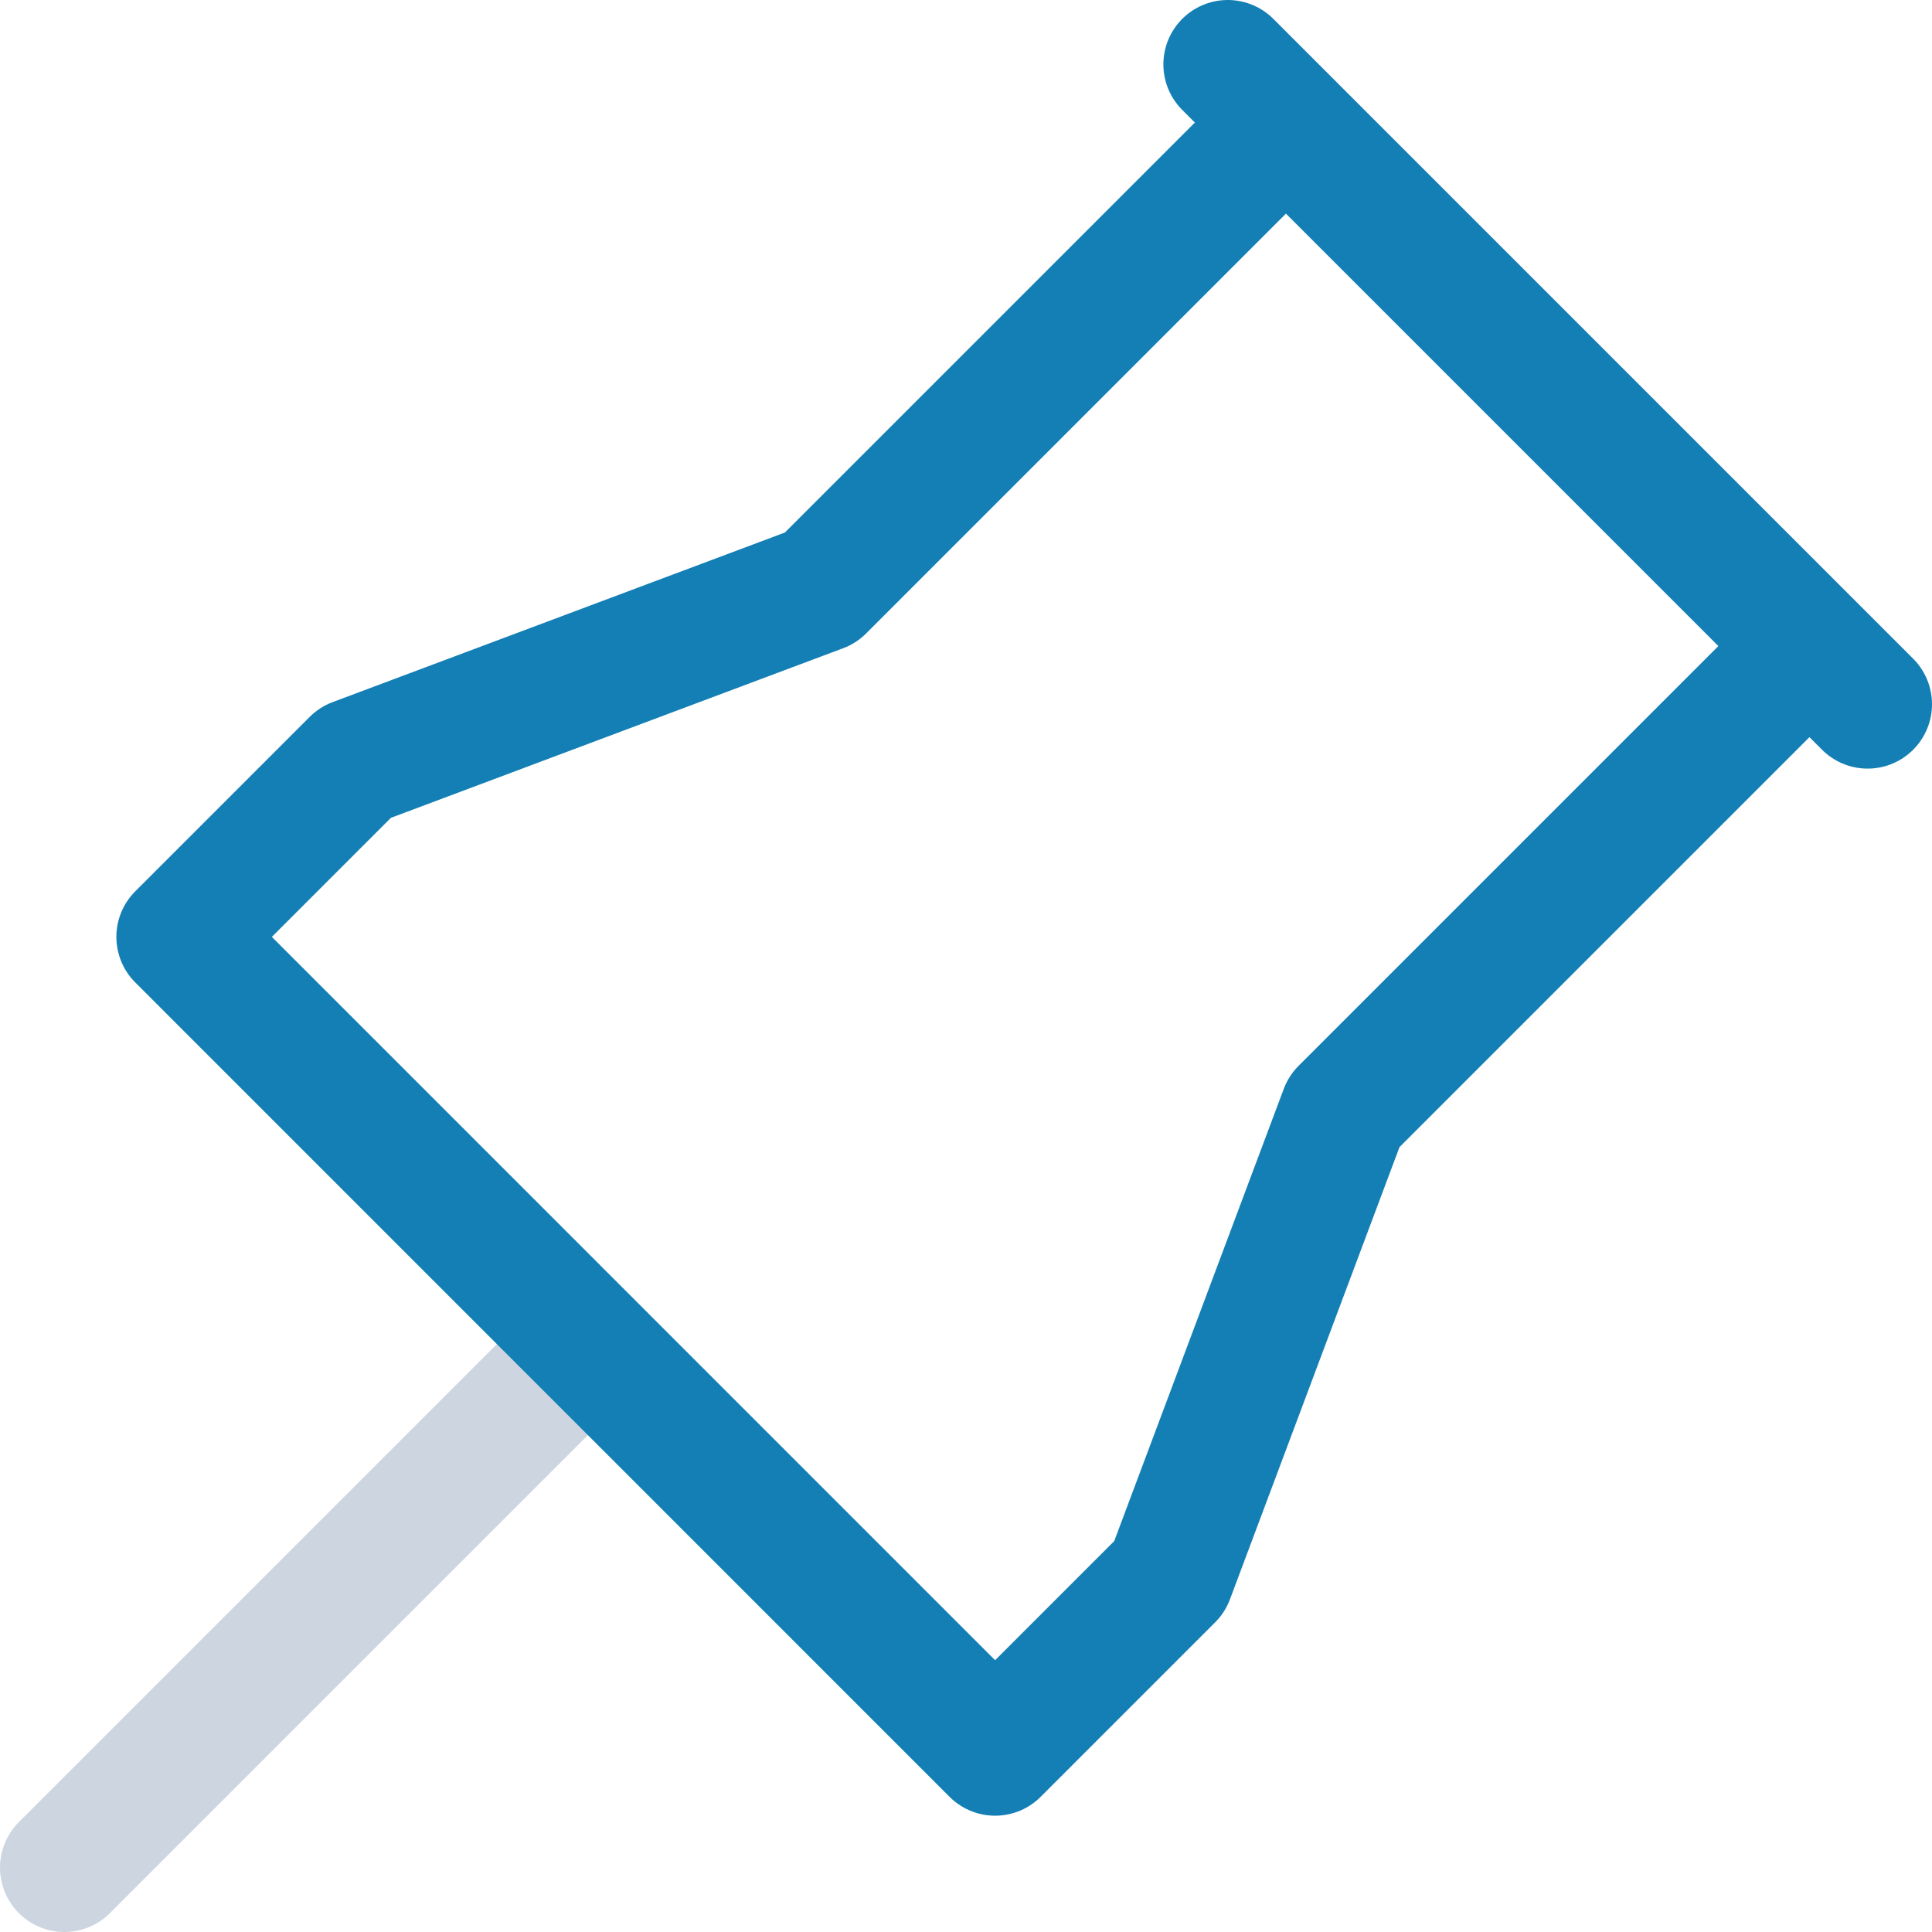
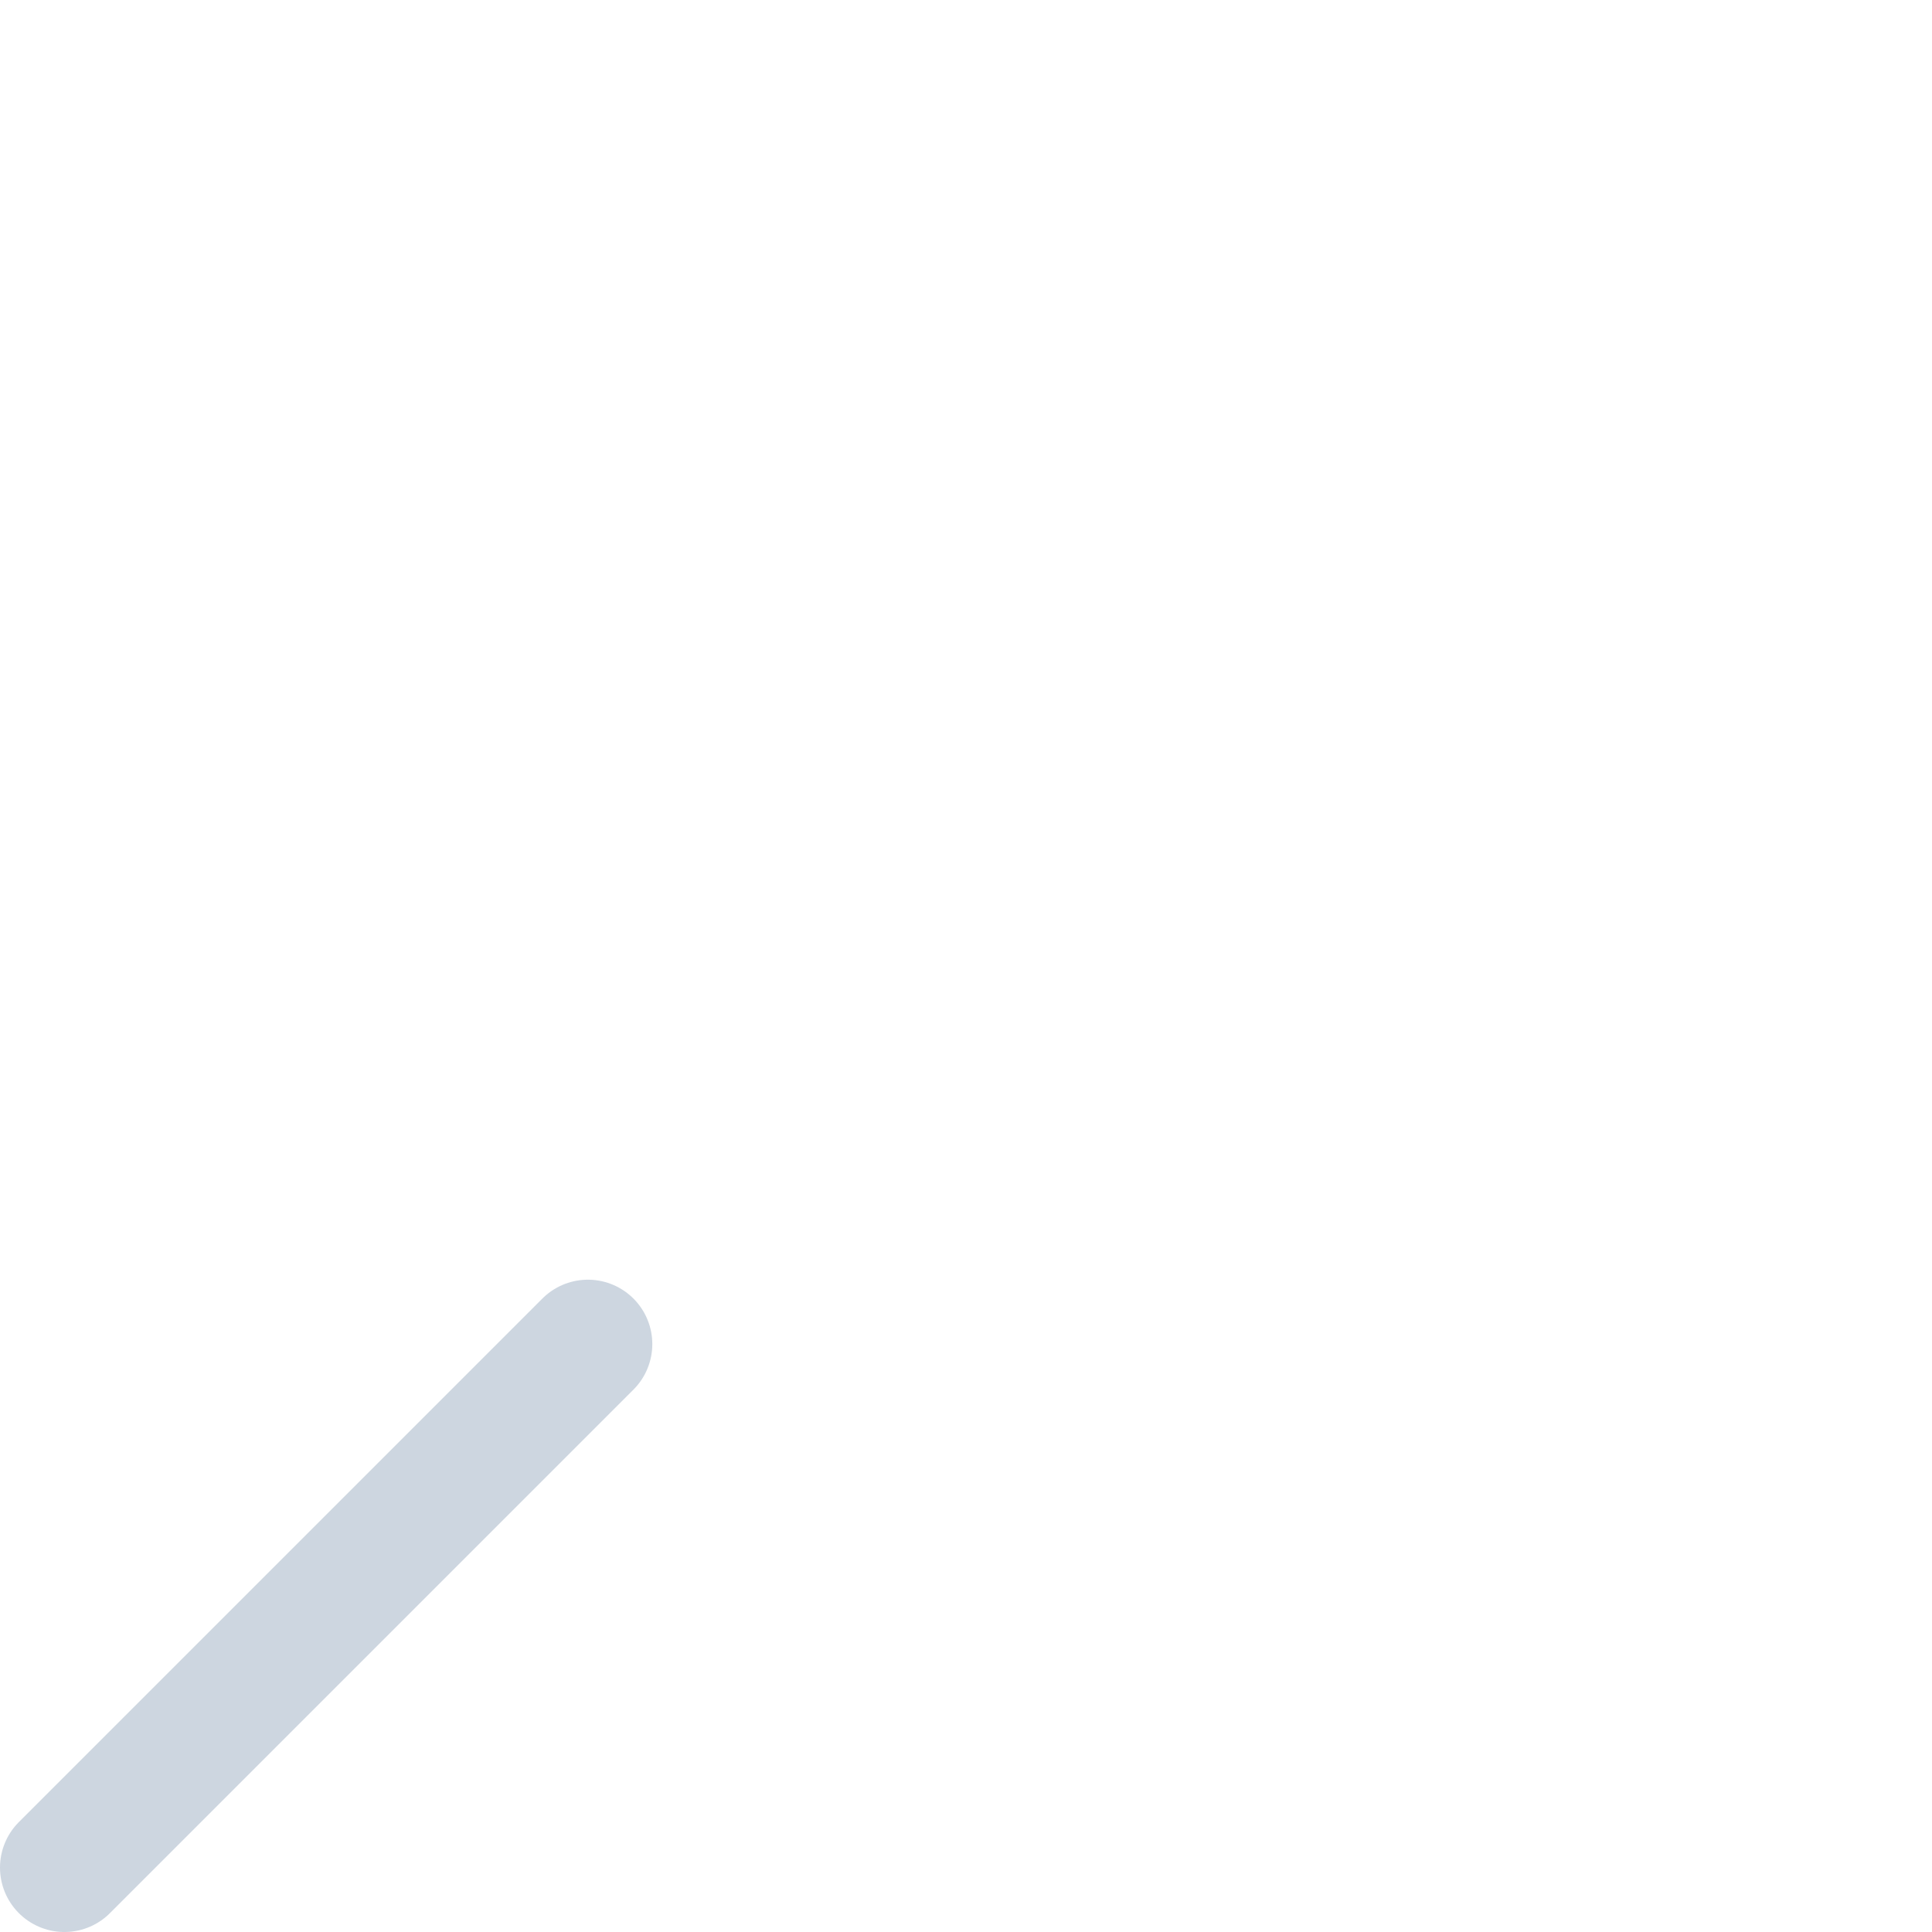
<svg xmlns="http://www.w3.org/2000/svg" width="30" height="30" viewBox="0 0 30 30" fill="none">
  <path d="M9.129 20.871L1 29" stroke="#CDD6E0" stroke-width="2" stroke-linecap="round" stroke-linejoin="round" />
-   <path d="M19.968 1.903L12.742 9.129L5.516 11.839L2.807 14.548L15.452 27.194L18.162 24.484L20.871 17.258L28.097 10.032M19.065 1L29 10.935" stroke="#137FB4" stroke-width="2" stroke-linecap="round" stroke-linejoin="round" />
</svg>